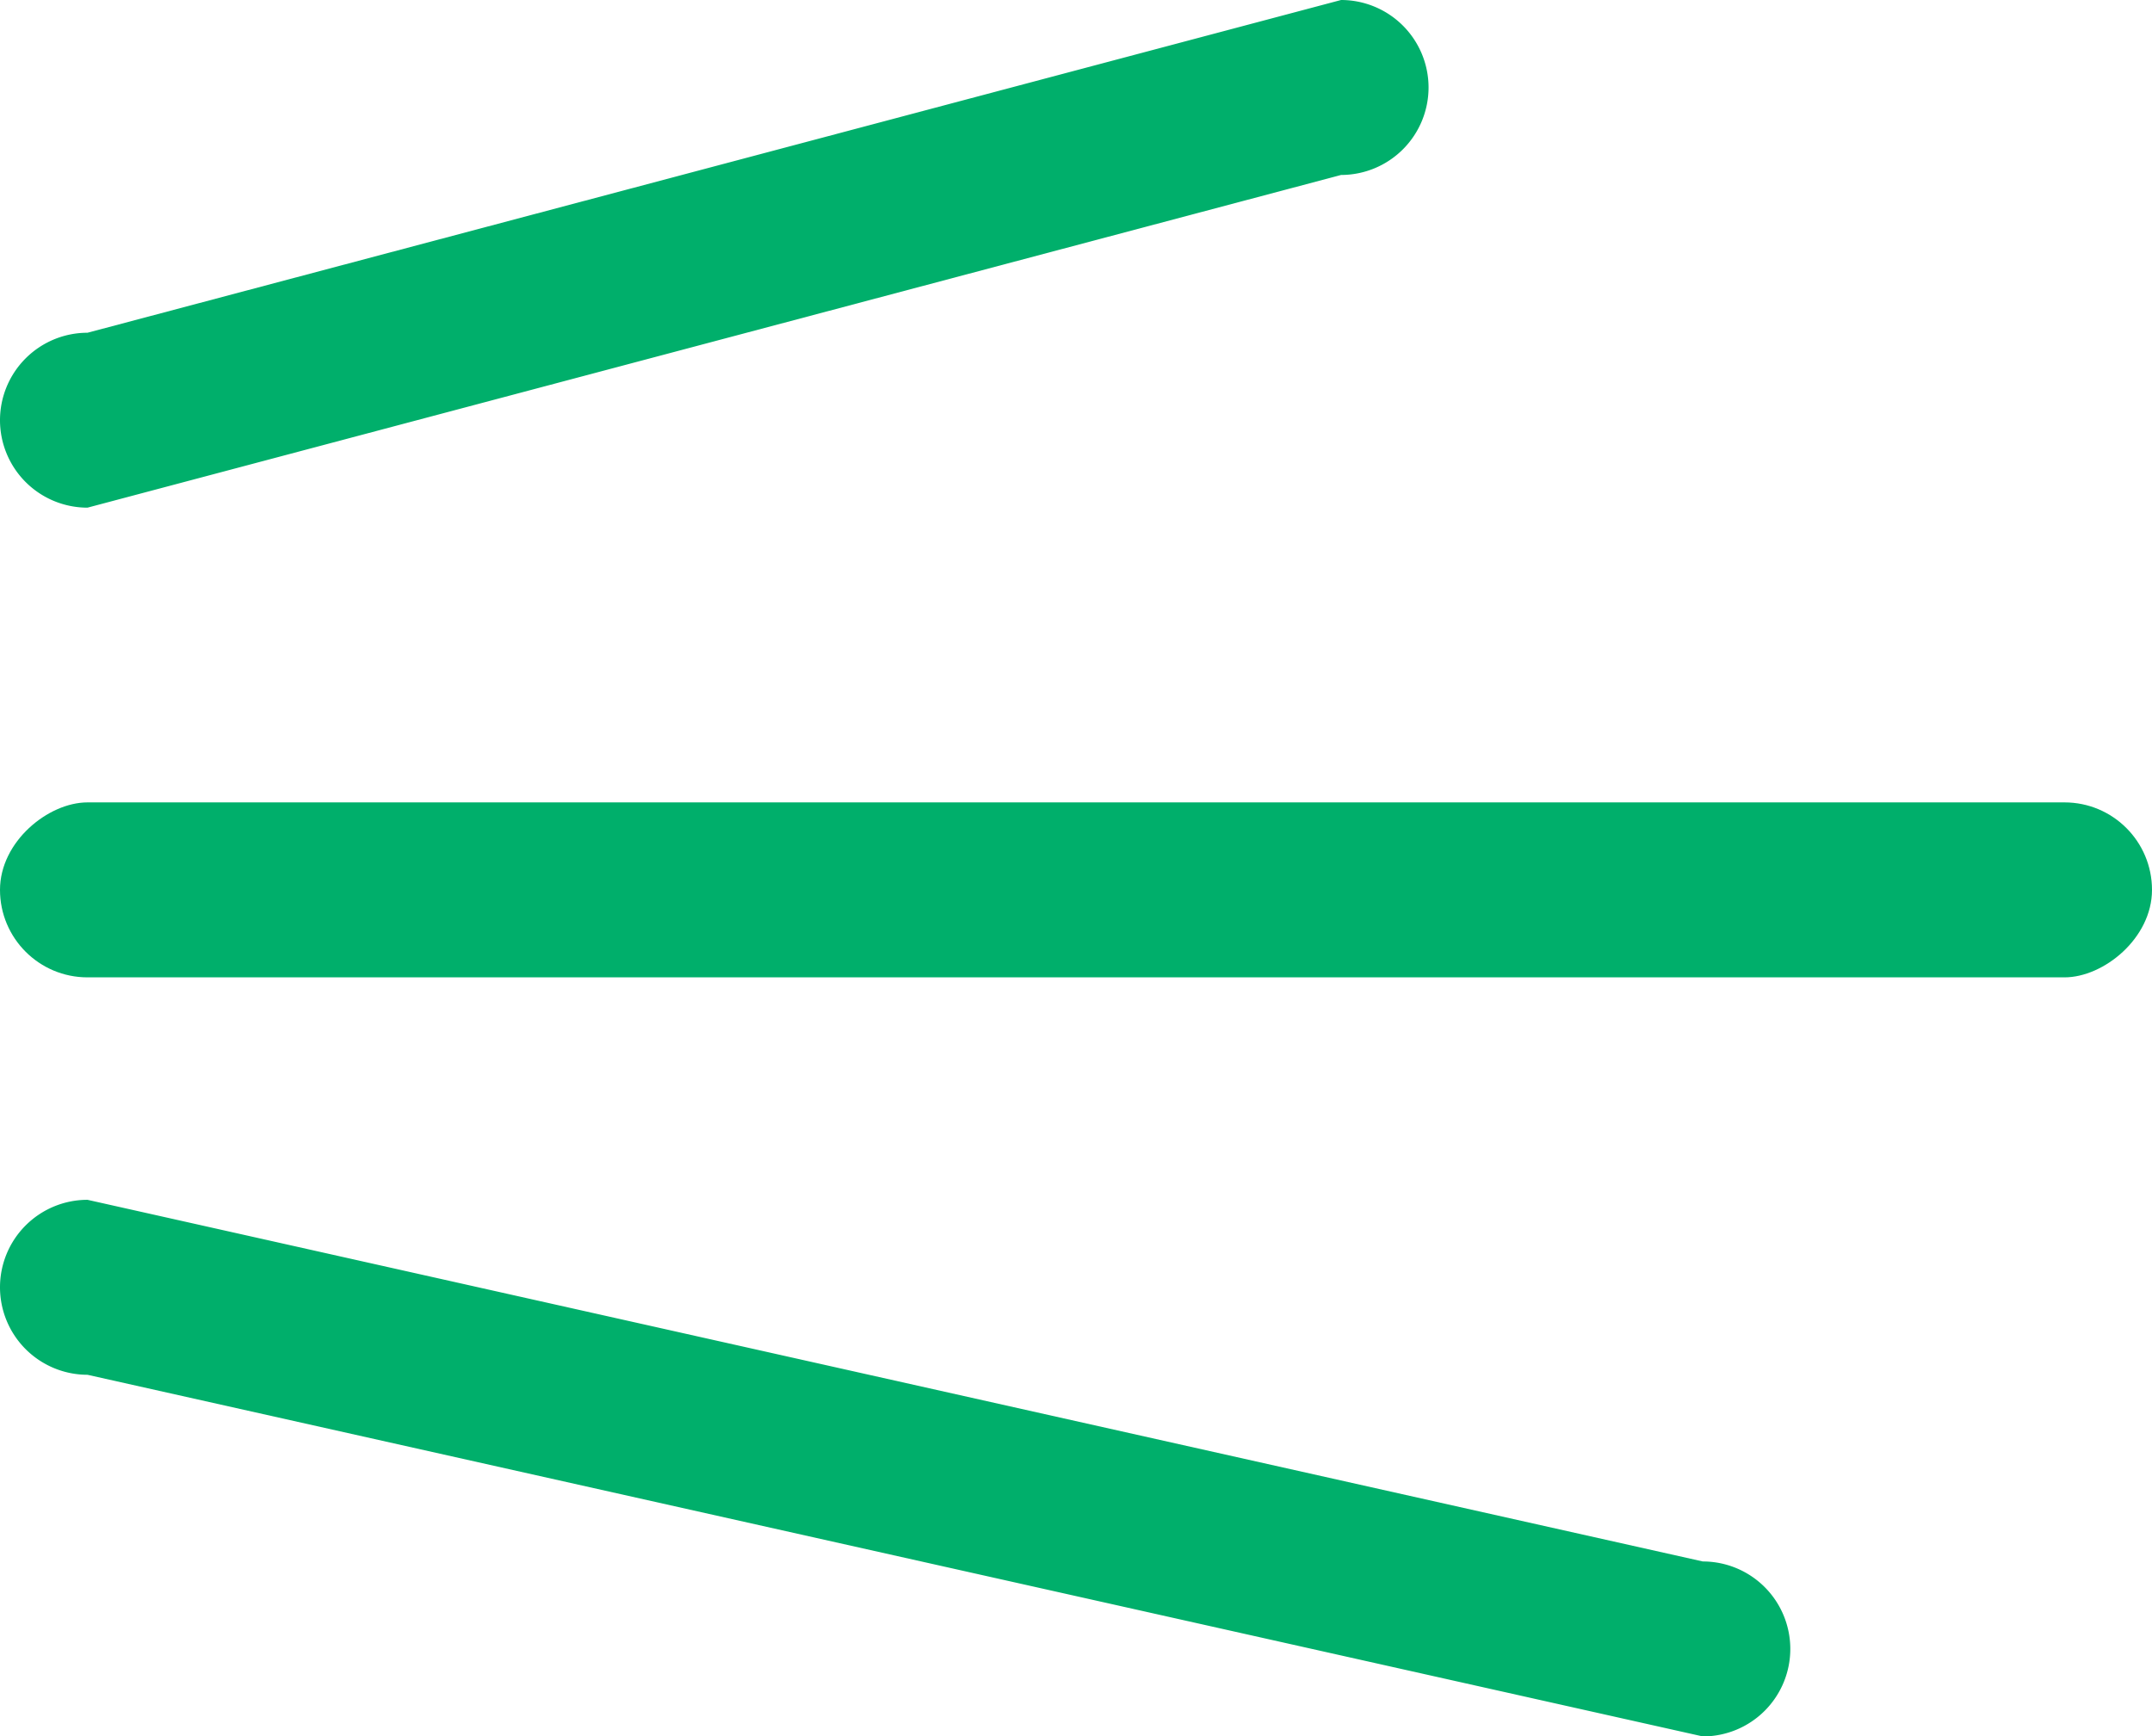
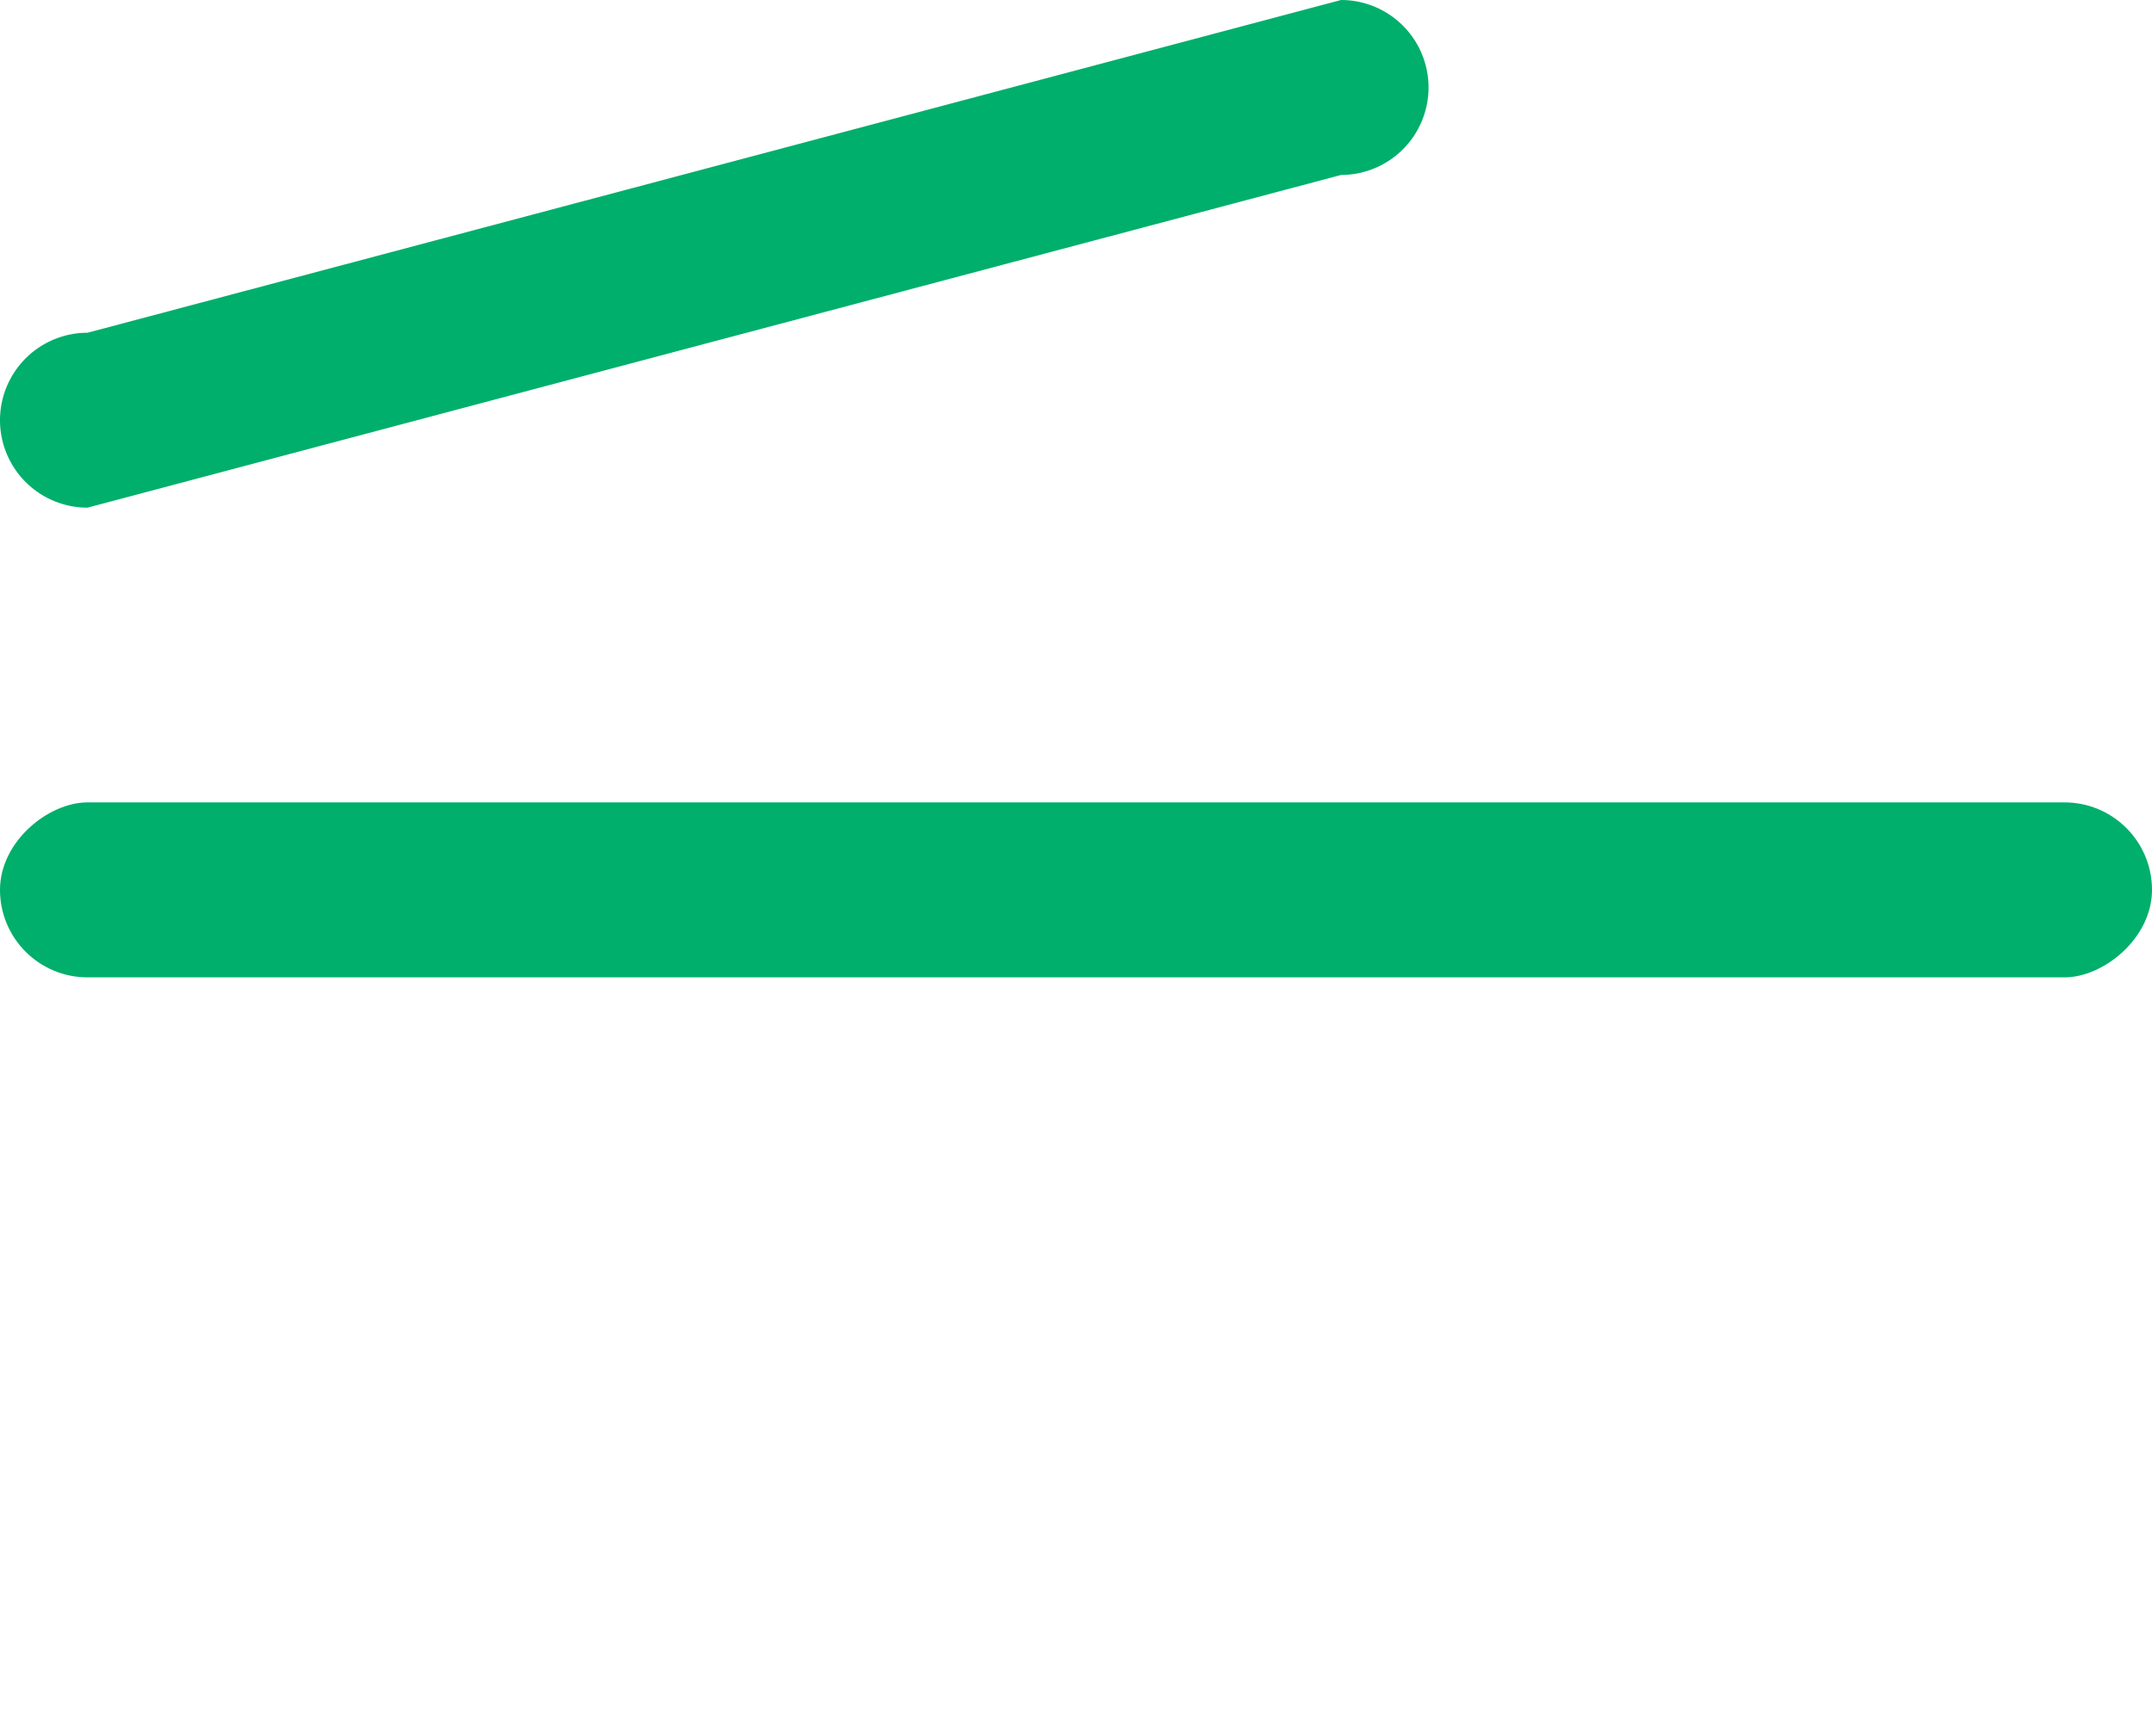
<svg xmlns="http://www.w3.org/2000/svg" width="41.321" height="33.345" viewBox="0 0 41.321 33.345">
  <g id="Grupo_218" data-name="Grupo 218" transform="translate(0)">
    <g id="Grupo_204" data-name="Grupo 204" transform="translate(0 0)">
      <path id="Caminho_720" data-name="Caminho 720" d="M1133.735,859.165h0a1.68,1.68,0,0,1,1.68-1.68l24.07-6.39a1.681,1.681,0,0,1,1.68,1.68h0a1.681,1.681,0,0,1-1.68,1.68l-24.07,6.389A1.68,1.68,0,0,1,1133.735,859.165Z" transform="translate(-1133.735 -851.095)" fill="#00af6b" />
-       <path id="Caminho_721" data-name="Caminho 721" d="M1168.111,908.286h0a1.68,1.68,0,0,0-1.68-1.68l-31.016-6.945a1.68,1.68,0,0,0-1.68,1.68h0a1.681,1.681,0,0,0,1.68,1.68l31.016,6.945A1.68,1.68,0,0,0,1168.111,908.286Z" transform="translate(-1133.735 -876.62)" fill="#00af6b" />
      <rect id="Retângulo_3272" data-name="Retângulo 3272" width="3.36" height="41.321" rx="1.68" transform="translate(41.321 15.409) rotate(90)" fill="#00af6b" />
    </g>
  </g>
</svg>